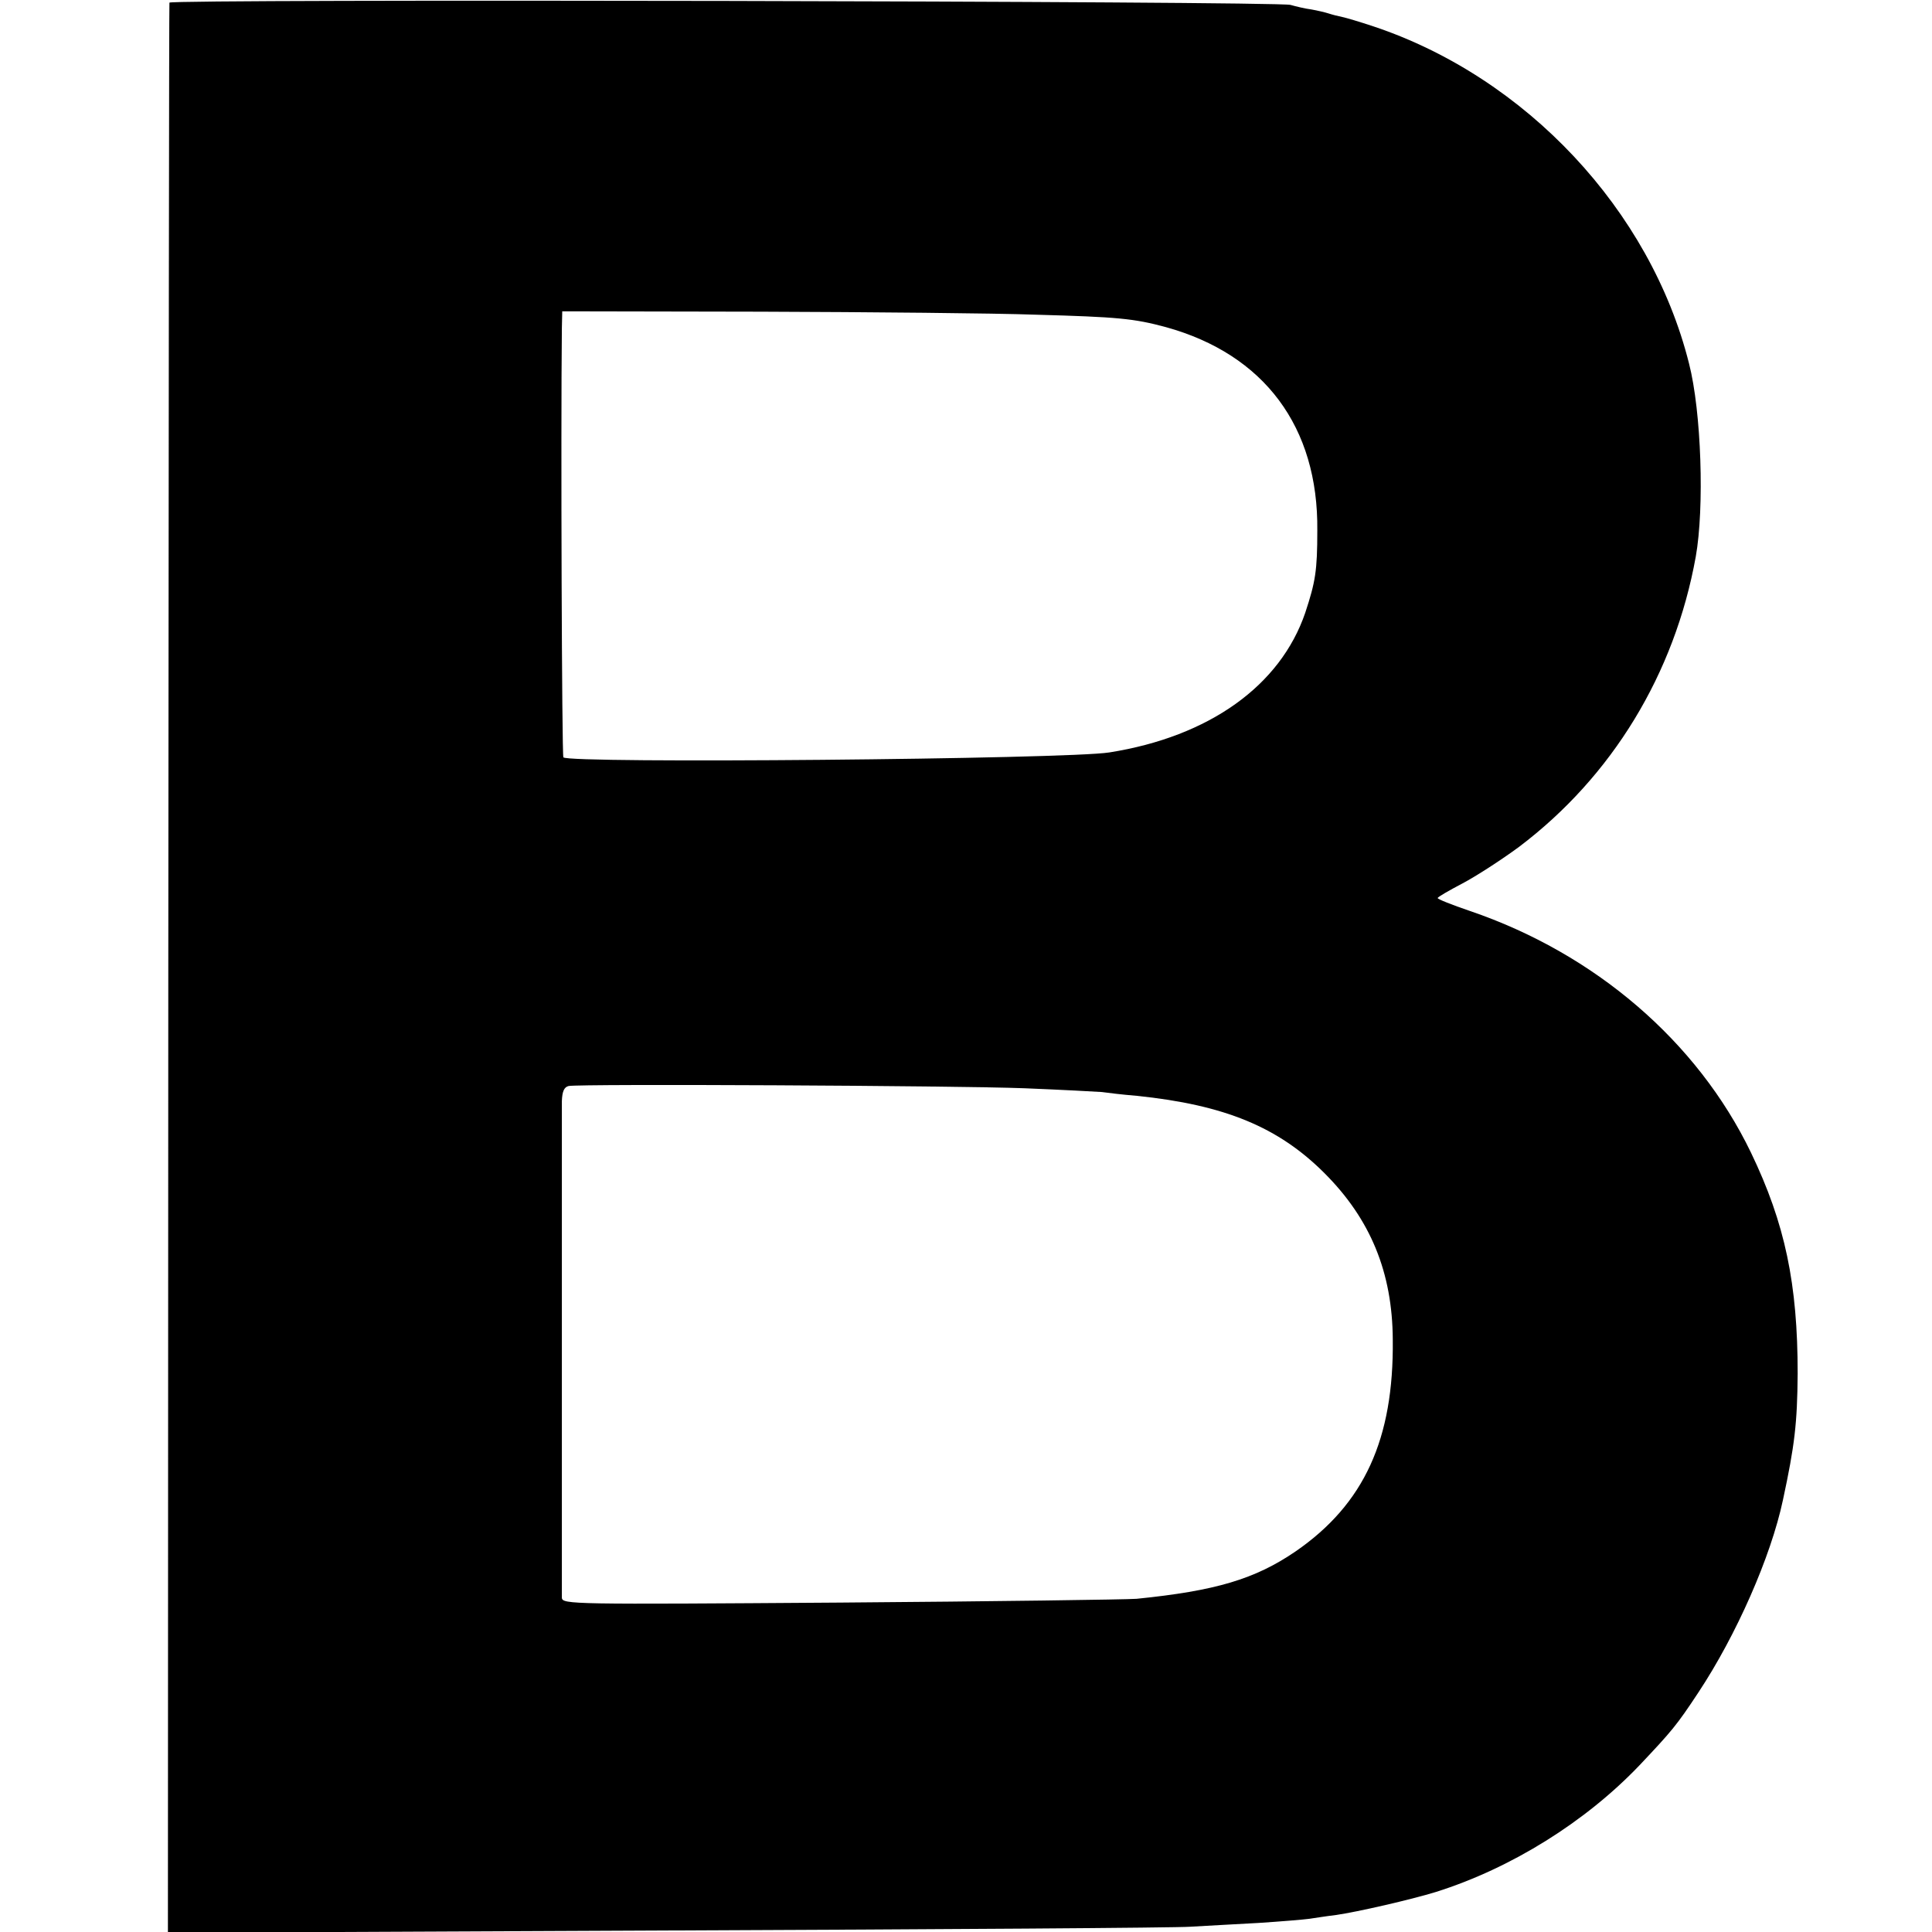
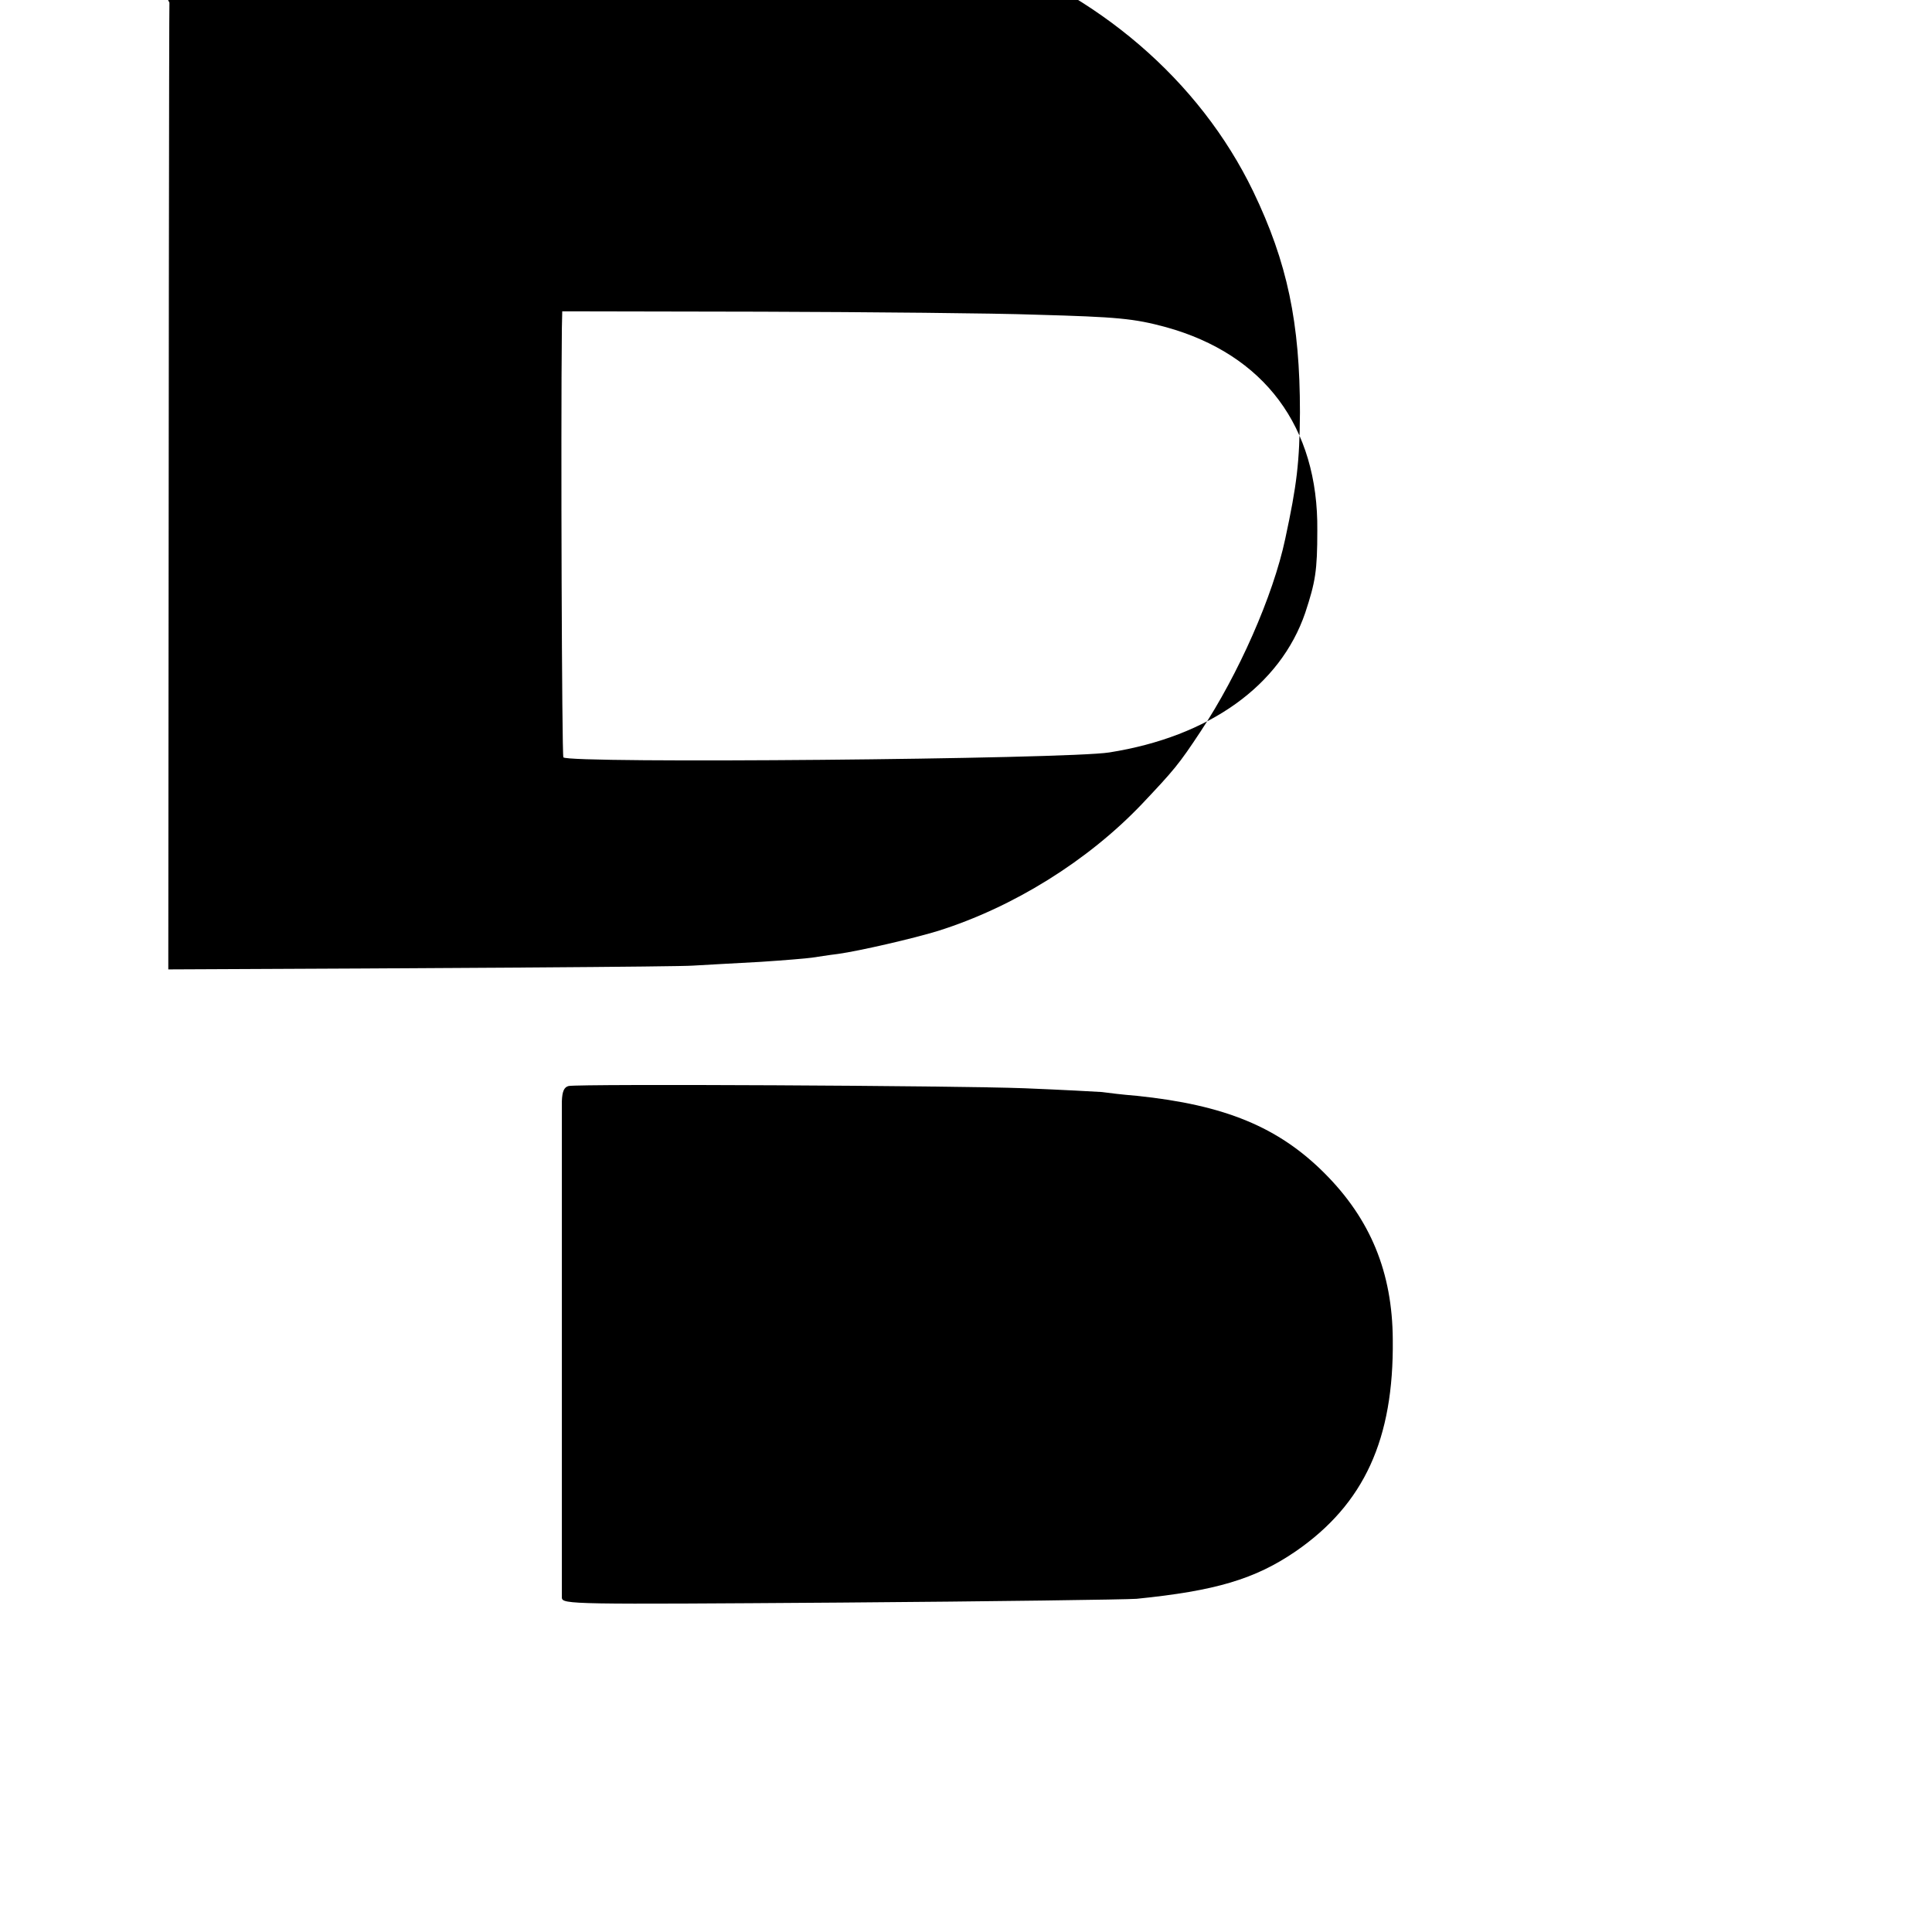
<svg xmlns="http://www.w3.org/2000/svg" version="1.0" width="512pt" height="512pt" viewBox="0 0 512 512" preserveAspectRatio="xMidYMid meet">
  <g transform="translate(0,512) scale(0.1,-0.1)" fill="#000000" stroke="none">
-     <path d="M449 5113 c-1 -5 -2 -1157 -3 -2562 l-1 -2553 1320 6 c726 3 1352 7 1390 10 39 2 120 7 180 10 61 4 121 9 135 11 14 2 45 7 70 10 57 8 200 41 265 61 200 63 397 186 540 336 85 90 98 105 156 193 100 151 192 359 224 510 31 144 38 203 39 335 0 237 -33 397 -124 586 -142 294 -413 527 -745 640 -47 16 -85 31 -85 34 0 3 30 20 66 39 36 19 104 63 150 97 246 186 412 458 468 769 23 129 15 384 -18 512 -102 406 -432 758 -836 893 -36 12 -73 23 -83 25 -10 2 -26 6 -35 9 -9 3 -30 8 -47 11 -16 2 -41 8 -55 12 -33 10 -2970 16 -2971 6z m2297 -827 c216 -6 259 -10 344 -33 260 -72 404 -264 401 -539 0 -107 -5 -136 -32 -218 -66 -193 -254 -328 -519 -370 -110 -18 -1437 -30 -1447 -13 -4 7 -7 857 -4 1137 l1 45 527 -1 c291 -1 618 -4 729 -8z m-31 -2050 c99 -4 191 -9 205 -10 14 -2 55 -7 92 -10 234 -24 376 -83 498 -205 122 -122 180 -263 181 -441 3 -264 -76 -436 -257 -561 -108 -74 -213 -105 -422 -126 -26 -2 -379 -7 -784 -10 -714 -5 -738 -5 -739 13 0 26 0 1270 0 1316 1 26 6 37 18 40 31 6 1027 1 1208 -6z" />
+     <path d="M449 5113 c-1 -5 -2 -1157 -3 -2562 c726 3 1352 7 1390 10 39 2 120 7 180 10 61 4 121 9 135 11 14 2 45 7 70 10 57 8 200 41 265 61 200 63 397 186 540 336 85 90 98 105 156 193 100 151 192 359 224 510 31 144 38 203 39 335 0 237 -33 397 -124 586 -142 294 -413 527 -745 640 -47 16 -85 31 -85 34 0 3 30 20 66 39 36 19 104 63 150 97 246 186 412 458 468 769 23 129 15 384 -18 512 -102 406 -432 758 -836 893 -36 12 -73 23 -83 25 -10 2 -26 6 -35 9 -9 3 -30 8 -47 11 -16 2 -41 8 -55 12 -33 10 -2970 16 -2971 6z m2297 -827 c216 -6 259 -10 344 -33 260 -72 404 -264 401 -539 0 -107 -5 -136 -32 -218 -66 -193 -254 -328 -519 -370 -110 -18 -1437 -30 -1447 -13 -4 7 -7 857 -4 1137 l1 45 527 -1 c291 -1 618 -4 729 -8z m-31 -2050 c99 -4 191 -9 205 -10 14 -2 55 -7 92 -10 234 -24 376 -83 498 -205 122 -122 180 -263 181 -441 3 -264 -76 -436 -257 -561 -108 -74 -213 -105 -422 -126 -26 -2 -379 -7 -784 -10 -714 -5 -738 -5 -739 13 0 26 0 1270 0 1316 1 26 6 37 18 40 31 6 1027 1 1208 -6z" />
  </g>
</svg>